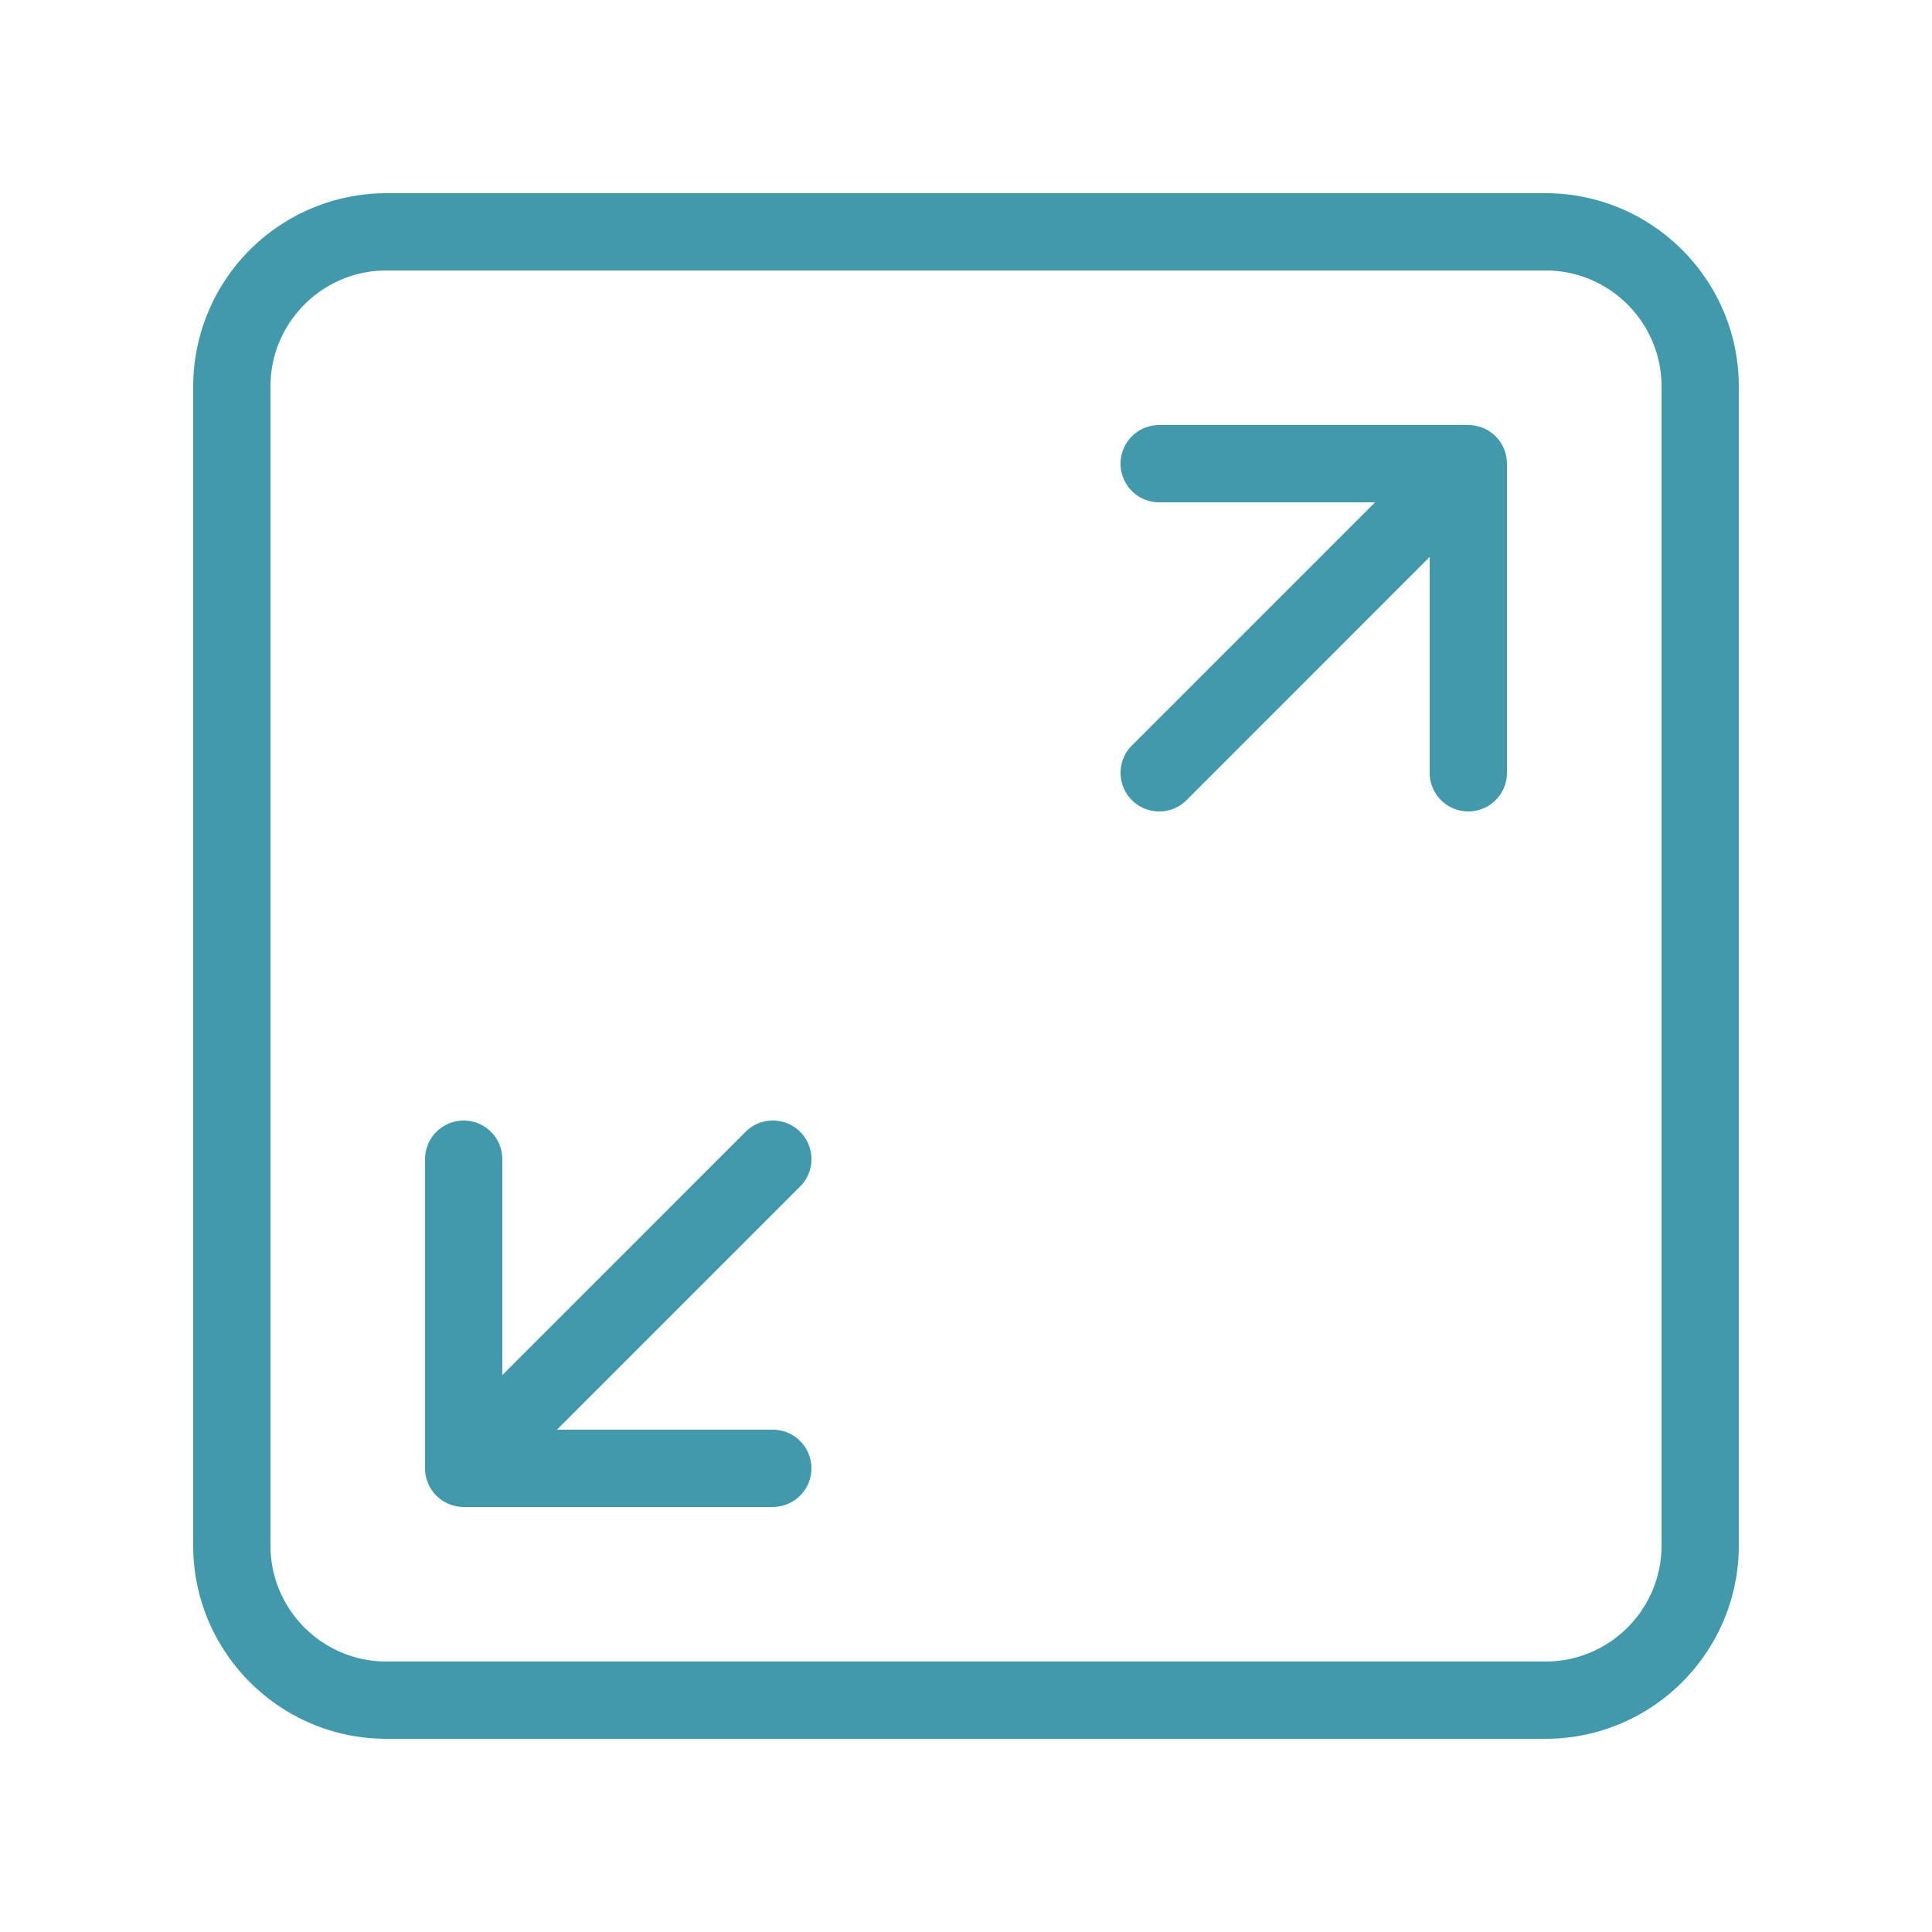
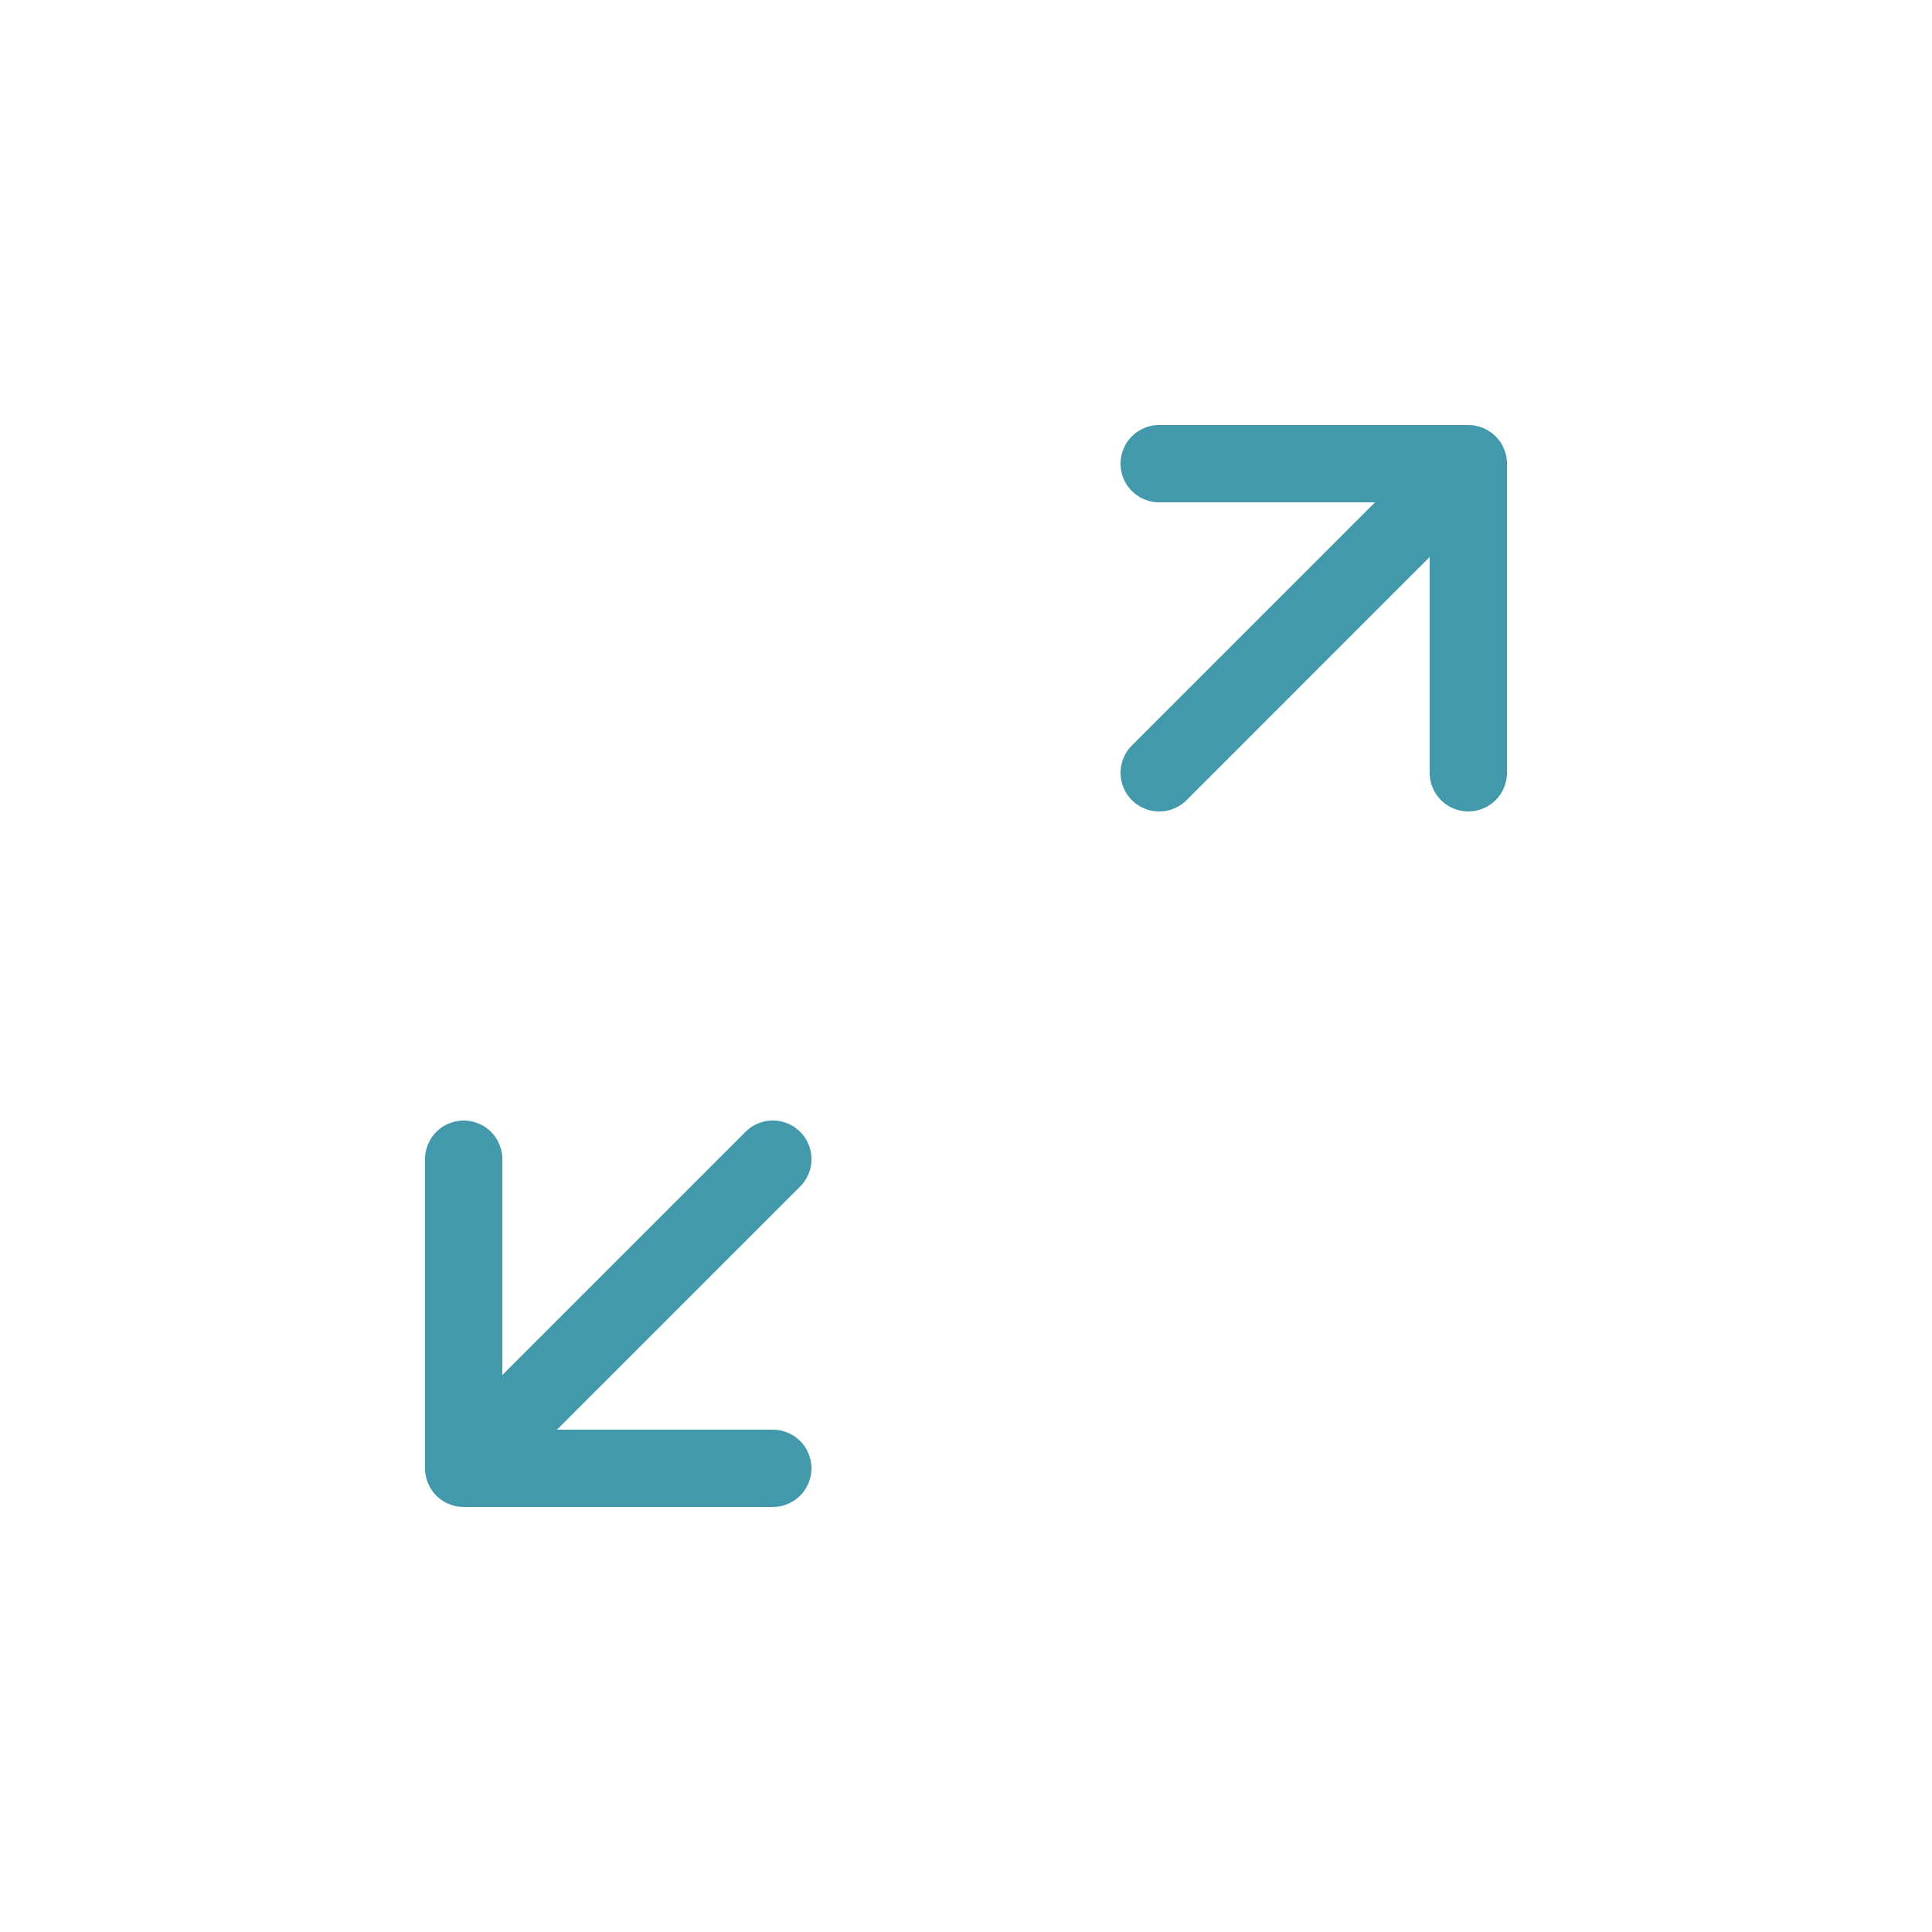
<svg xmlns="http://www.w3.org/2000/svg" class="" xml:space="preserve" style="enable-background:new 0 0 512 512" viewBox="0 0 25 25" y="0" x="0" height="512" width="512" version="1.1">
  <g>
    <path data-original="#000000" opacity="1" fill="#4299ac" d="M10.354 14.646a.5.5 0 0 0-.707 0L6.5 17.793V15a.5.5 0 0 0-1 0v4a.5.5 0 0 0 .5.5h4a.5.5 0 0 0 0-1H7.207l3.146-3.146a.5.5 0 0 0 .001-.708zM19.191 5.538A.524.524 0 0 0 19 5.5h-4a.5.5 0 0 0 0 1h2.793l-3.146 3.146a.5.5 0 0 0 .707.708L18.5 7.207V10a.5.5 0 0 0 1 0V6a.501.501 0 0 0-.309-.462z" />
-     <path data-original="#000000" opacity="1" fill="#4299ac" d="M20 2.5H5A2.503 2.503 0 0 0 2.5 5v15c0 1.379 1.122 2.5 2.5 2.5h15c1.378 0 2.5-1.121 2.5-2.5V5c0-1.379-1.122-2.5-2.5-2.5zM21.5 20c0 .827-.673 1.5-1.5 1.5H5c-.827 0-1.5-.673-1.5-1.5V5c0-.827.673-1.5 1.5-1.5h15c.827 0 1.5.673 1.5 1.5z" />
  </g>
</svg>